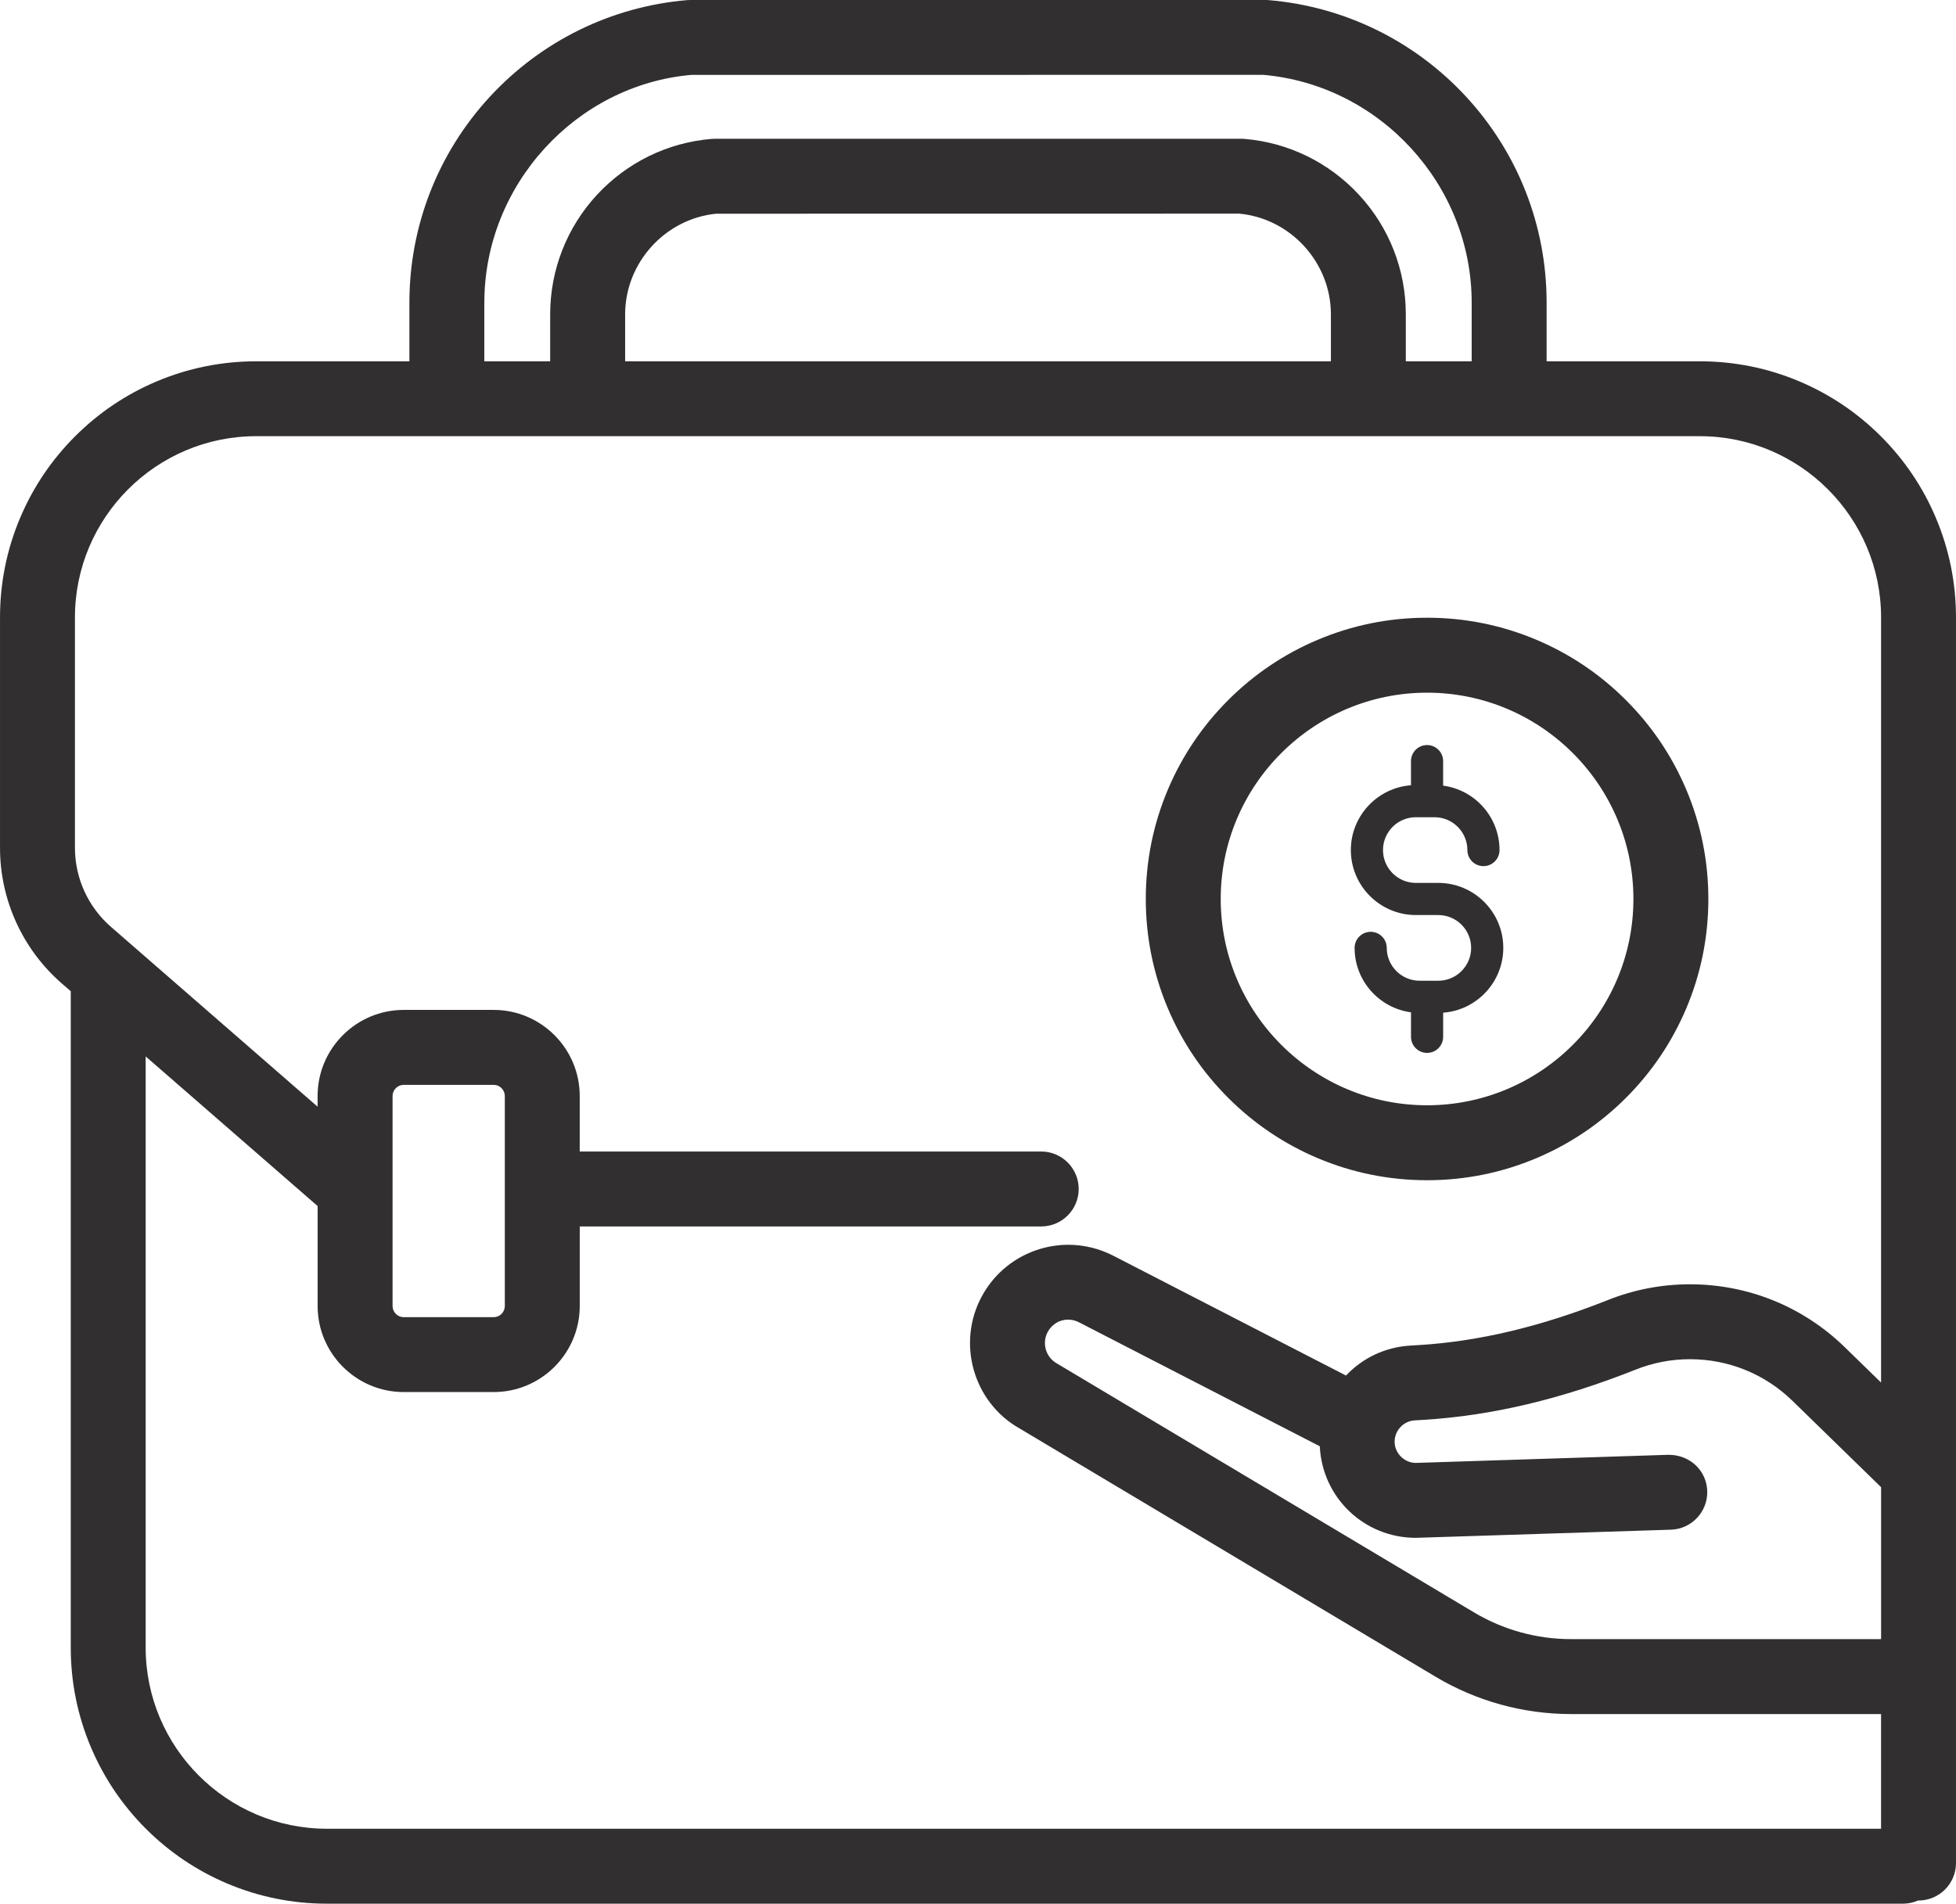
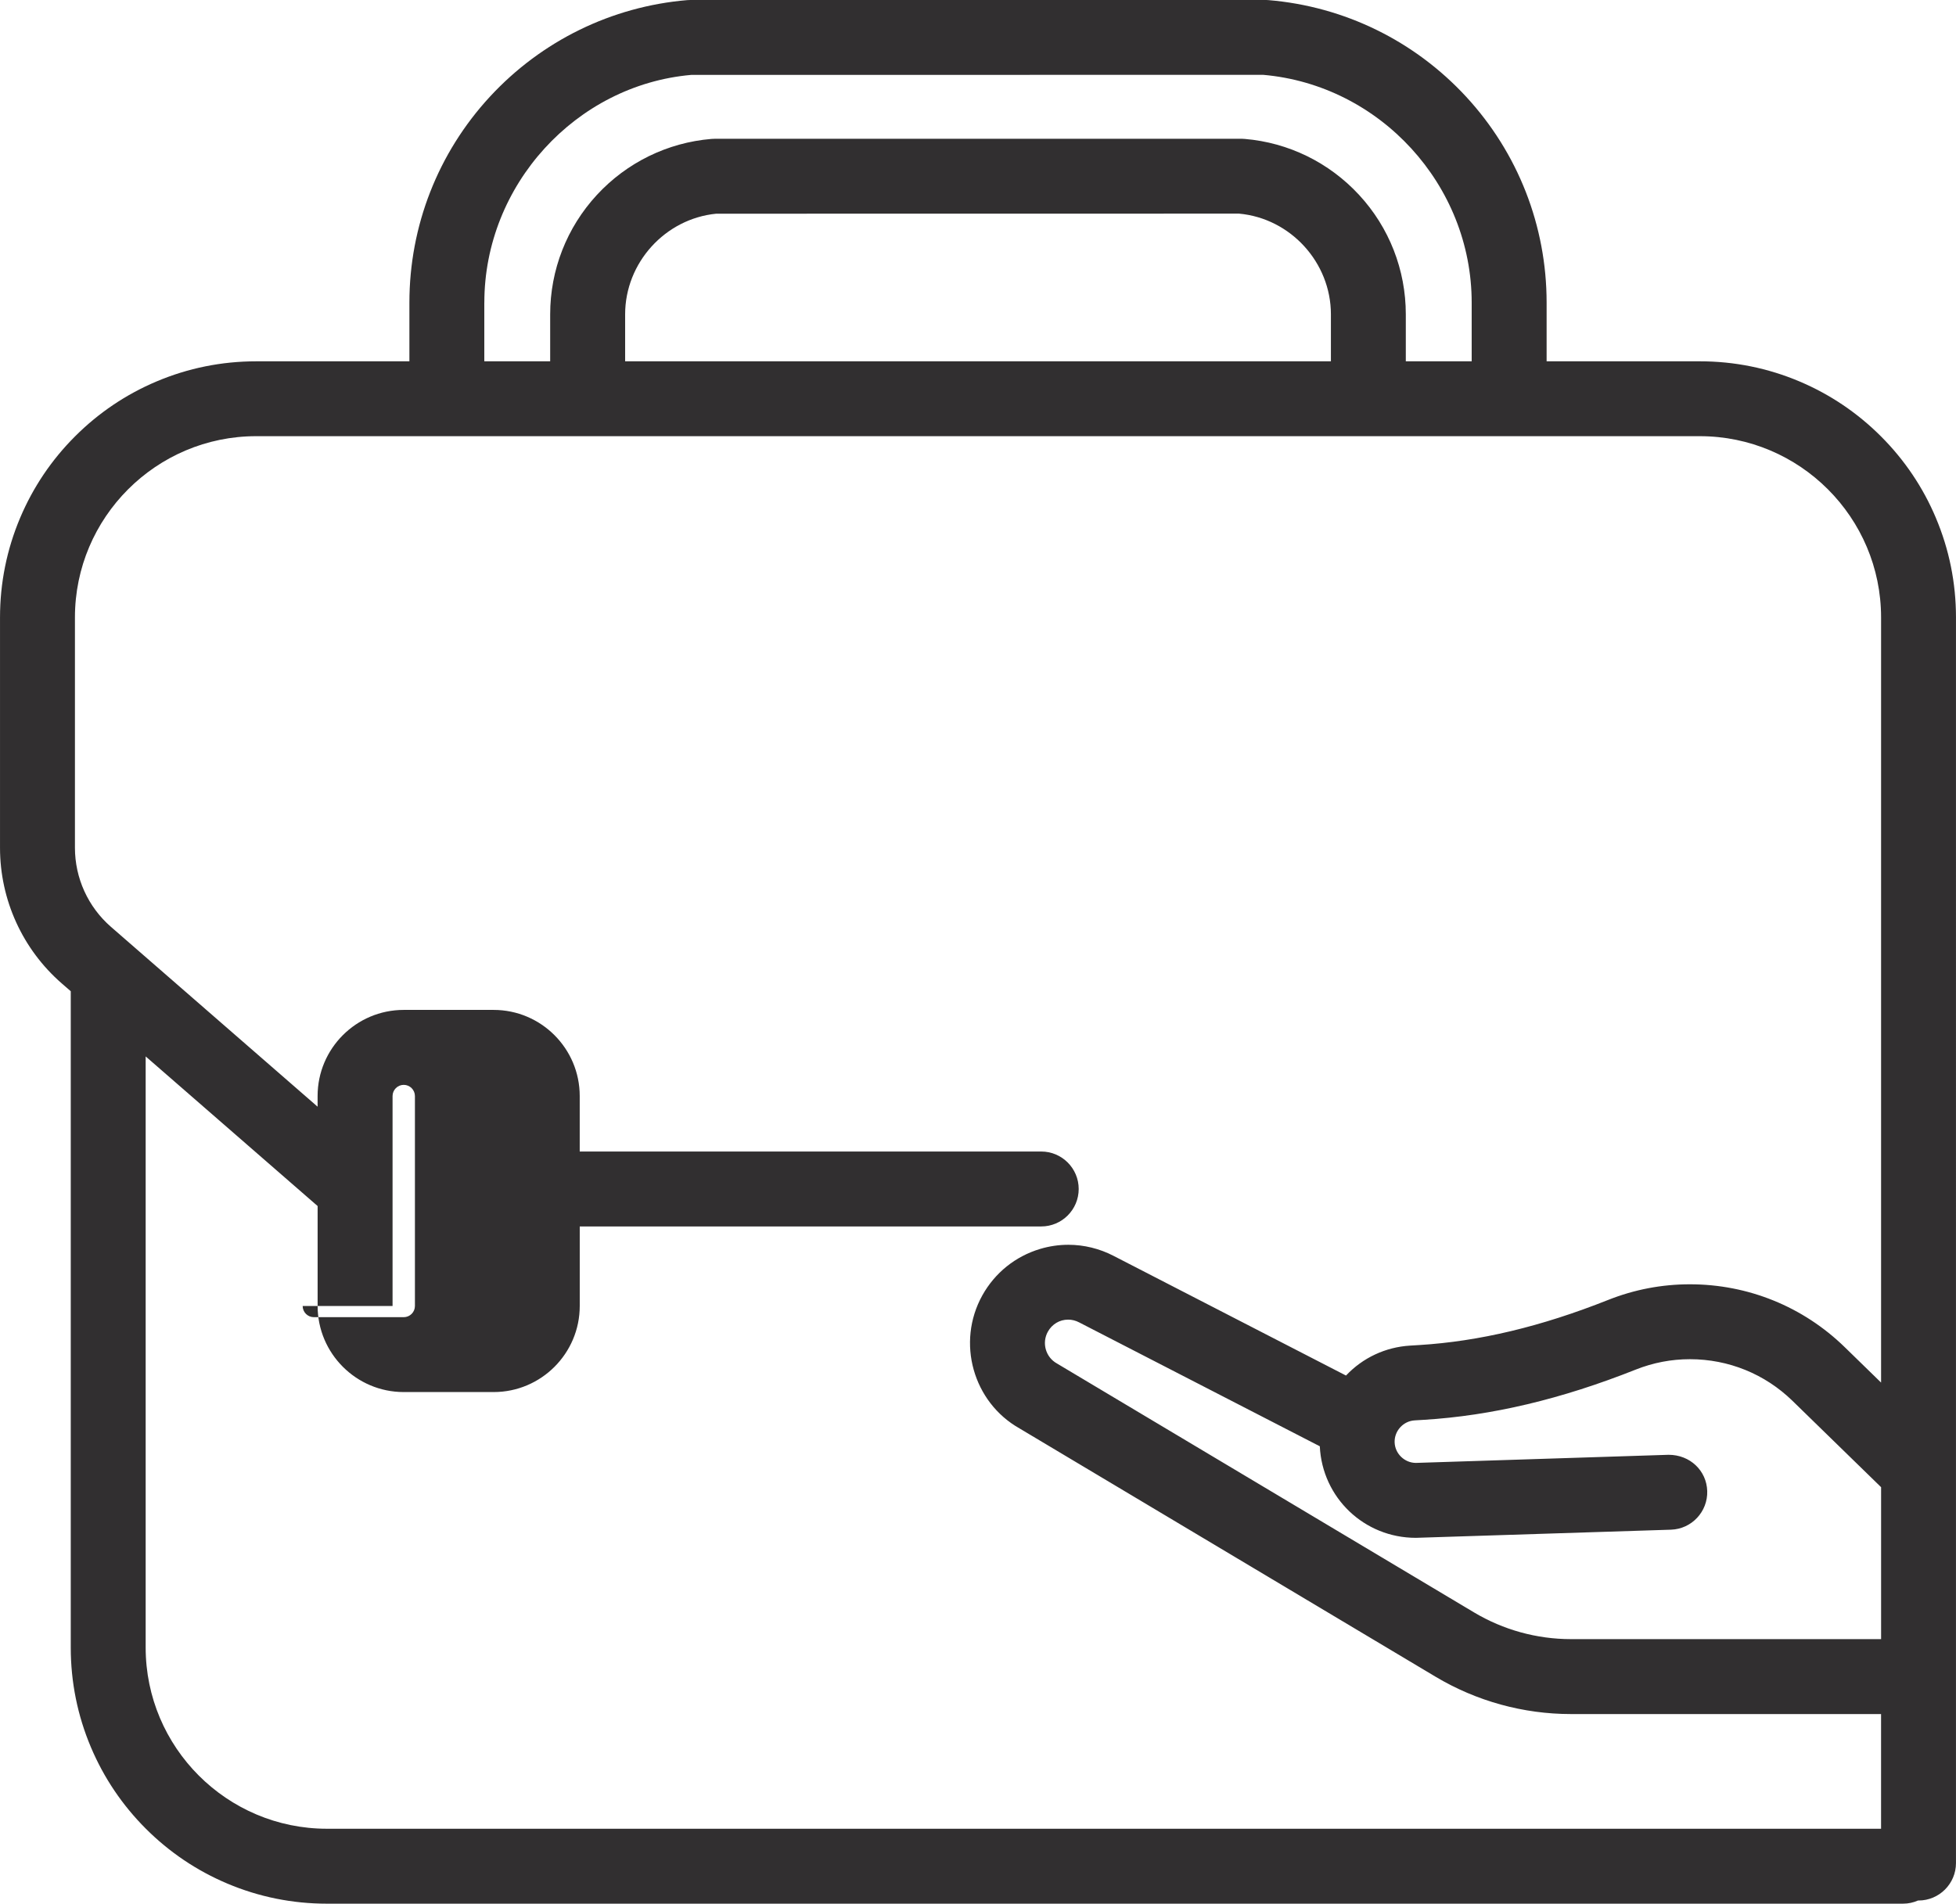
<svg xmlns="http://www.w3.org/2000/svg" id="Layer_2" viewBox="0 0 102 99.29">
  <defs>
    <style>.cls-1{fill:#312f30;}</style>
  </defs>
  <g id="Layer_1-2">
    <g>
-       <path class="cls-1" d="M84.789,36.516c-1.348-1.348-2.916-2.405-4.661-3.143-1.809-.766-3.729-1.154-5.71-1.154s-3.901,.388-5.71,1.154c-1.747,.738-3.316,1.796-4.662,3.143-1.347,1.347-2.404,2.915-3.143,4.662-.766,1.81-1.153,3.73-1.153,5.71s.388,3.9,1.153,5.71c.739,1.747,1.796,3.315,3.143,4.662s2.915,2.404,4.662,3.143c1.811,.766,3.731,1.154,5.71,1.154s3.899-.388,5.71-1.154c1.746-.738,3.314-1.796,4.661-3.142,1.346-1.345,2.403-2.914,3.143-4.662,.766-1.809,1.154-3.73,1.154-5.71s-.389-3.902-1.154-5.71c-.739-1.749-1.797-3.317-3.143-4.662Zm-10.371,21.132c-5.934,0-10.761-4.827-10.761-10.76s4.827-10.76,10.761-10.76c5.933,0,10.76,4.827,10.76,10.76s-4.827,10.76-10.76,10.76Z" />
-       <path class="cls-1" d="M100.949,27.006c-.672-1.591-1.635-3.02-2.862-4.247-1.226-1.226-2.654-2.189-4.246-2.863-1.649-.697-3.398-1.051-5.201-1.051h-7.988v-3.064c0-3.995-1.492-7.809-4.201-10.741C73.757,2.126,70.104,.338,66.151,.006l-.116-.006h-30.033l-.163,.006c-3.941,.332-7.596,2.12-10.289,5.034-2.709,2.933-4.201,6.747-4.201,10.741v3.064h-7.987c-1.803,0-3.552,.354-5.201,1.051-1.59,.672-3.019,1.635-4.246,2.862-1.226,1.225-2.189,2.654-2.863,4.247-.697,1.649-1.051,3.399-1.051,5.202v12.013c0,2.714,1.174,5.292,3.222,7.074l.467,.406v34.229c0,1.802,.354,3.552,1.051,5.201,.672,1.591,1.636,3.02,2.862,4.247,1.226,1.226,2.654,2.189,4.246,2.862,1.647,.697,3.397,1.051,5.201,1.051H99.239c.271,0,.536-.056,.781-.165h.026c1.077,0,1.953-.876,1.953-1.954V32.207c0-1.805-.354-3.555-1.051-5.201ZM25.257,15.781c0-6.129,4.776-11.347,10.786-11.874l29.828-.004c6.097,.531,10.873,5.749,10.873,11.878v3.064h-3.435v-2.45c0-2.317-.865-4.53-2.437-6.23-1.563-1.691-3.683-2.728-5.962-2.919l-.125-.007h-27.526l-.164,.007c-2.286,.192-4.406,1.229-5.968,2.919-1.571,1.701-2.437,3.913-2.437,6.23v2.45h-3.435v-3.064Zm44.146,.614v2.45H32.599v-2.45c0-2.688,2.083-4.986,4.749-5.249l27.262-.004c2.688,.243,4.793,2.55,4.793,5.253Zm28.69,69.097l-16.173,0c-1.779,0-3.528-.482-5.057-1.396l-21.75-12.983c-.585-.327-.796-1.069-.47-1.656,.219-.394,.614-.629,1.058-.629,.198,0,.39,.047,.58,.147l12.543,6.459c.128,2.683,2.316,4.775,5.011,4.775,.022,0,.059,0,13.302-.425,1.076-.035,1.924-.939,1.89-2.016-.033-1.06-.891-1.89-2.014-1.89l-13.175,.423c-.593,0-1.092-.481-1.112-1.071-.02-.596,.448-1.111,1.043-1.147l.478-.029c3.549-.218,7.167-1.076,11.06-2.623,.9-.357,1.849-.539,2.818-.539,2.012,0,3.91,.771,5.347,2.171l4.622,4.505v7.924Zm0-13.381l-1.894-1.846c-2.171-2.115-5.039-3.28-8.076-3.28-1.466,0-2.898,.274-4.26,.815-3.503,1.392-6.728,2.161-9.857,2.354l-.478,.029c-1.279,.079-2.461,.632-3.338,1.561l-12.115-6.239c-.729-.38-1.547-.581-2.363-.581-.498,0-.995,.073-1.476,.217-1.287,.386-2.354,1.245-3.008,2.418-1.367,2.457-.486,5.578,1.941,6.945l21.69,12.948c2.133,1.274,4.574,1.948,7.06,1.948h16.173v5.982H17.05c-5.213,0-9.454-4.241-9.454-9.454v-30.828l8.967,7.804v5.211c0,2.476,2.015,4.491,4.491,4.491h4.688c2.476,0,4.49-2.015,4.49-4.491v-4.147h24.066c1.077,0,1.953-.876,1.953-1.954s-.876-1.954-1.953-1.954H30.231v-2.895c0-2.476-2.015-4.491-4.49-4.491h-4.688c-2.477,0-4.491,2.015-4.491,4.491v.557l-10.775-9.379c-1.194-1.039-1.879-2.542-1.879-4.126v-12.013c0-5.213,4.24-9.454,9.453-9.454H88.64c5.213,0,9.453,4.241,9.453,9.454v39.904Zm-77.622-3.995v-10.949c0-.322,.262-.584,.583-.584h4.688c.321,0,.583,.262,.583,.584v10.949c0,.322-.262,.584-.583,.584h-4.688c-.321,0-.583-.262-.583-.584Z" />
-       <path class="cls-1" d="M75.002,46.05h-1.17c-.945,0-1.713-.768-1.713-1.713,0-.945,.769-1.713,1.713-1.713h.975c.944,0,1.713,.768,1.713,1.713,0,.463,.375,.838,.838,.838s.838-.375,.838-.838c0-1.717-1.283-3.14-2.941-3.36v-1.279c0-.463-.375-.838-.838-.838s-.838,.375-.838,.838v1.259c-1.751,.13-3.136,1.596-3.136,3.38,0,1.869,1.521,3.389,3.39,3.389h1.17c.945,0,1.713,.768,1.713,1.713,0,.945-.769,1.713-1.713,1.713h-.975c-.944,0-1.713-.768-1.713-1.713,0-.463-.375-.838-.838-.838s-.838,.375-.838,.838c0,1.717,1.283,3.14,2.941,3.36v1.279c0,.463,.375,.838,.838,.838s.838-.375,.838-.838v-1.259c1.751-.13,3.136-1.596,3.136-3.38,0-1.869-1.52-3.389-3.389-3.389Z" />
+       <path class="cls-1" d="M100.949,27.006c-.672-1.591-1.635-3.02-2.862-4.247-1.226-1.226-2.654-2.189-4.246-2.863-1.649-.697-3.398-1.051-5.201-1.051h-7.988v-3.064c0-3.995-1.492-7.809-4.201-10.741C73.757,2.126,70.104,.338,66.151,.006l-.116-.006h-30.033l-.163,.006c-3.941,.332-7.596,2.12-10.289,5.034-2.709,2.933-4.201,6.747-4.201,10.741v3.064h-7.987c-1.803,0-3.552,.354-5.201,1.051-1.59,.672-3.019,1.635-4.246,2.862-1.226,1.225-2.189,2.654-2.863,4.247-.697,1.649-1.051,3.399-1.051,5.202v12.013c0,2.714,1.174,5.292,3.222,7.074l.467,.406v34.229c0,1.802,.354,3.552,1.051,5.201,.672,1.591,1.636,3.02,2.862,4.247,1.226,1.226,2.654,2.189,4.246,2.862,1.647,.697,3.397,1.051,5.201,1.051H99.239c.271,0,.536-.056,.781-.165h.026c1.077,0,1.953-.876,1.953-1.954V32.207c0-1.805-.354-3.555-1.051-5.201ZM25.257,15.781c0-6.129,4.776-11.347,10.786-11.874l29.828-.004c6.097,.531,10.873,5.749,10.873,11.878v3.064h-3.435v-2.45c0-2.317-.865-4.53-2.437-6.23-1.563-1.691-3.683-2.728-5.962-2.919l-.125-.007h-27.526l-.164,.007c-2.286,.192-4.406,1.229-5.968,2.919-1.571,1.701-2.437,3.913-2.437,6.23v2.45h-3.435v-3.064Zm44.146,.614v2.45H32.599v-2.45c0-2.688,2.083-4.986,4.749-5.249l27.262-.004c2.688,.243,4.793,2.55,4.793,5.253Zm28.69,69.097l-16.173,0c-1.779,0-3.528-.482-5.057-1.396l-21.75-12.983c-.585-.327-.796-1.069-.47-1.656,.219-.394,.614-.629,1.058-.629,.198,0,.39,.047,.58,.147l12.543,6.459c.128,2.683,2.316,4.775,5.011,4.775,.022,0,.059,0,13.302-.425,1.076-.035,1.924-.939,1.89-2.016-.033-1.06-.891-1.89-2.014-1.89l-13.175,.423c-.593,0-1.092-.481-1.112-1.071-.02-.596,.448-1.111,1.043-1.147l.478-.029c3.549-.218,7.167-1.076,11.06-2.623,.9-.357,1.849-.539,2.818-.539,2.012,0,3.91,.771,5.347,2.171l4.622,4.505v7.924Zm0-13.381l-1.894-1.846c-2.171-2.115-5.039-3.28-8.076-3.28-1.466,0-2.898,.274-4.26,.815-3.503,1.392-6.728,2.161-9.857,2.354l-.478,.029c-1.279,.079-2.461,.632-3.338,1.561l-12.115-6.239c-.729-.38-1.547-.581-2.363-.581-.498,0-.995,.073-1.476,.217-1.287,.386-2.354,1.245-3.008,2.418-1.367,2.457-.486,5.578,1.941,6.945l21.69,12.948c2.133,1.274,4.574,1.948,7.06,1.948h16.173v5.982H17.05c-5.213,0-9.454-4.241-9.454-9.454v-30.828l8.967,7.804v5.211c0,2.476,2.015,4.491,4.491,4.491h4.688c2.476,0,4.49-2.015,4.49-4.491v-4.147h24.066c1.077,0,1.953-.876,1.953-1.954s-.876-1.954-1.953-1.954H30.231v-2.895c0-2.476-2.015-4.491-4.49-4.491h-4.688c-2.477,0-4.491,2.015-4.491,4.491v.557l-10.775-9.379c-1.194-1.039-1.879-2.542-1.879-4.126v-12.013c0-5.213,4.24-9.454,9.453-9.454H88.64c5.213,0,9.453,4.241,9.453,9.454v39.904Zm-77.622-3.995v-10.949c0-.322,.262-.584,.583-.584c.321,0,.583,.262,.583,.584v10.949c0,.322-.262,.584-.583,.584h-4.688c-.321,0-.583-.262-.583-.584Z" />
    </g>
  </g>
</svg>